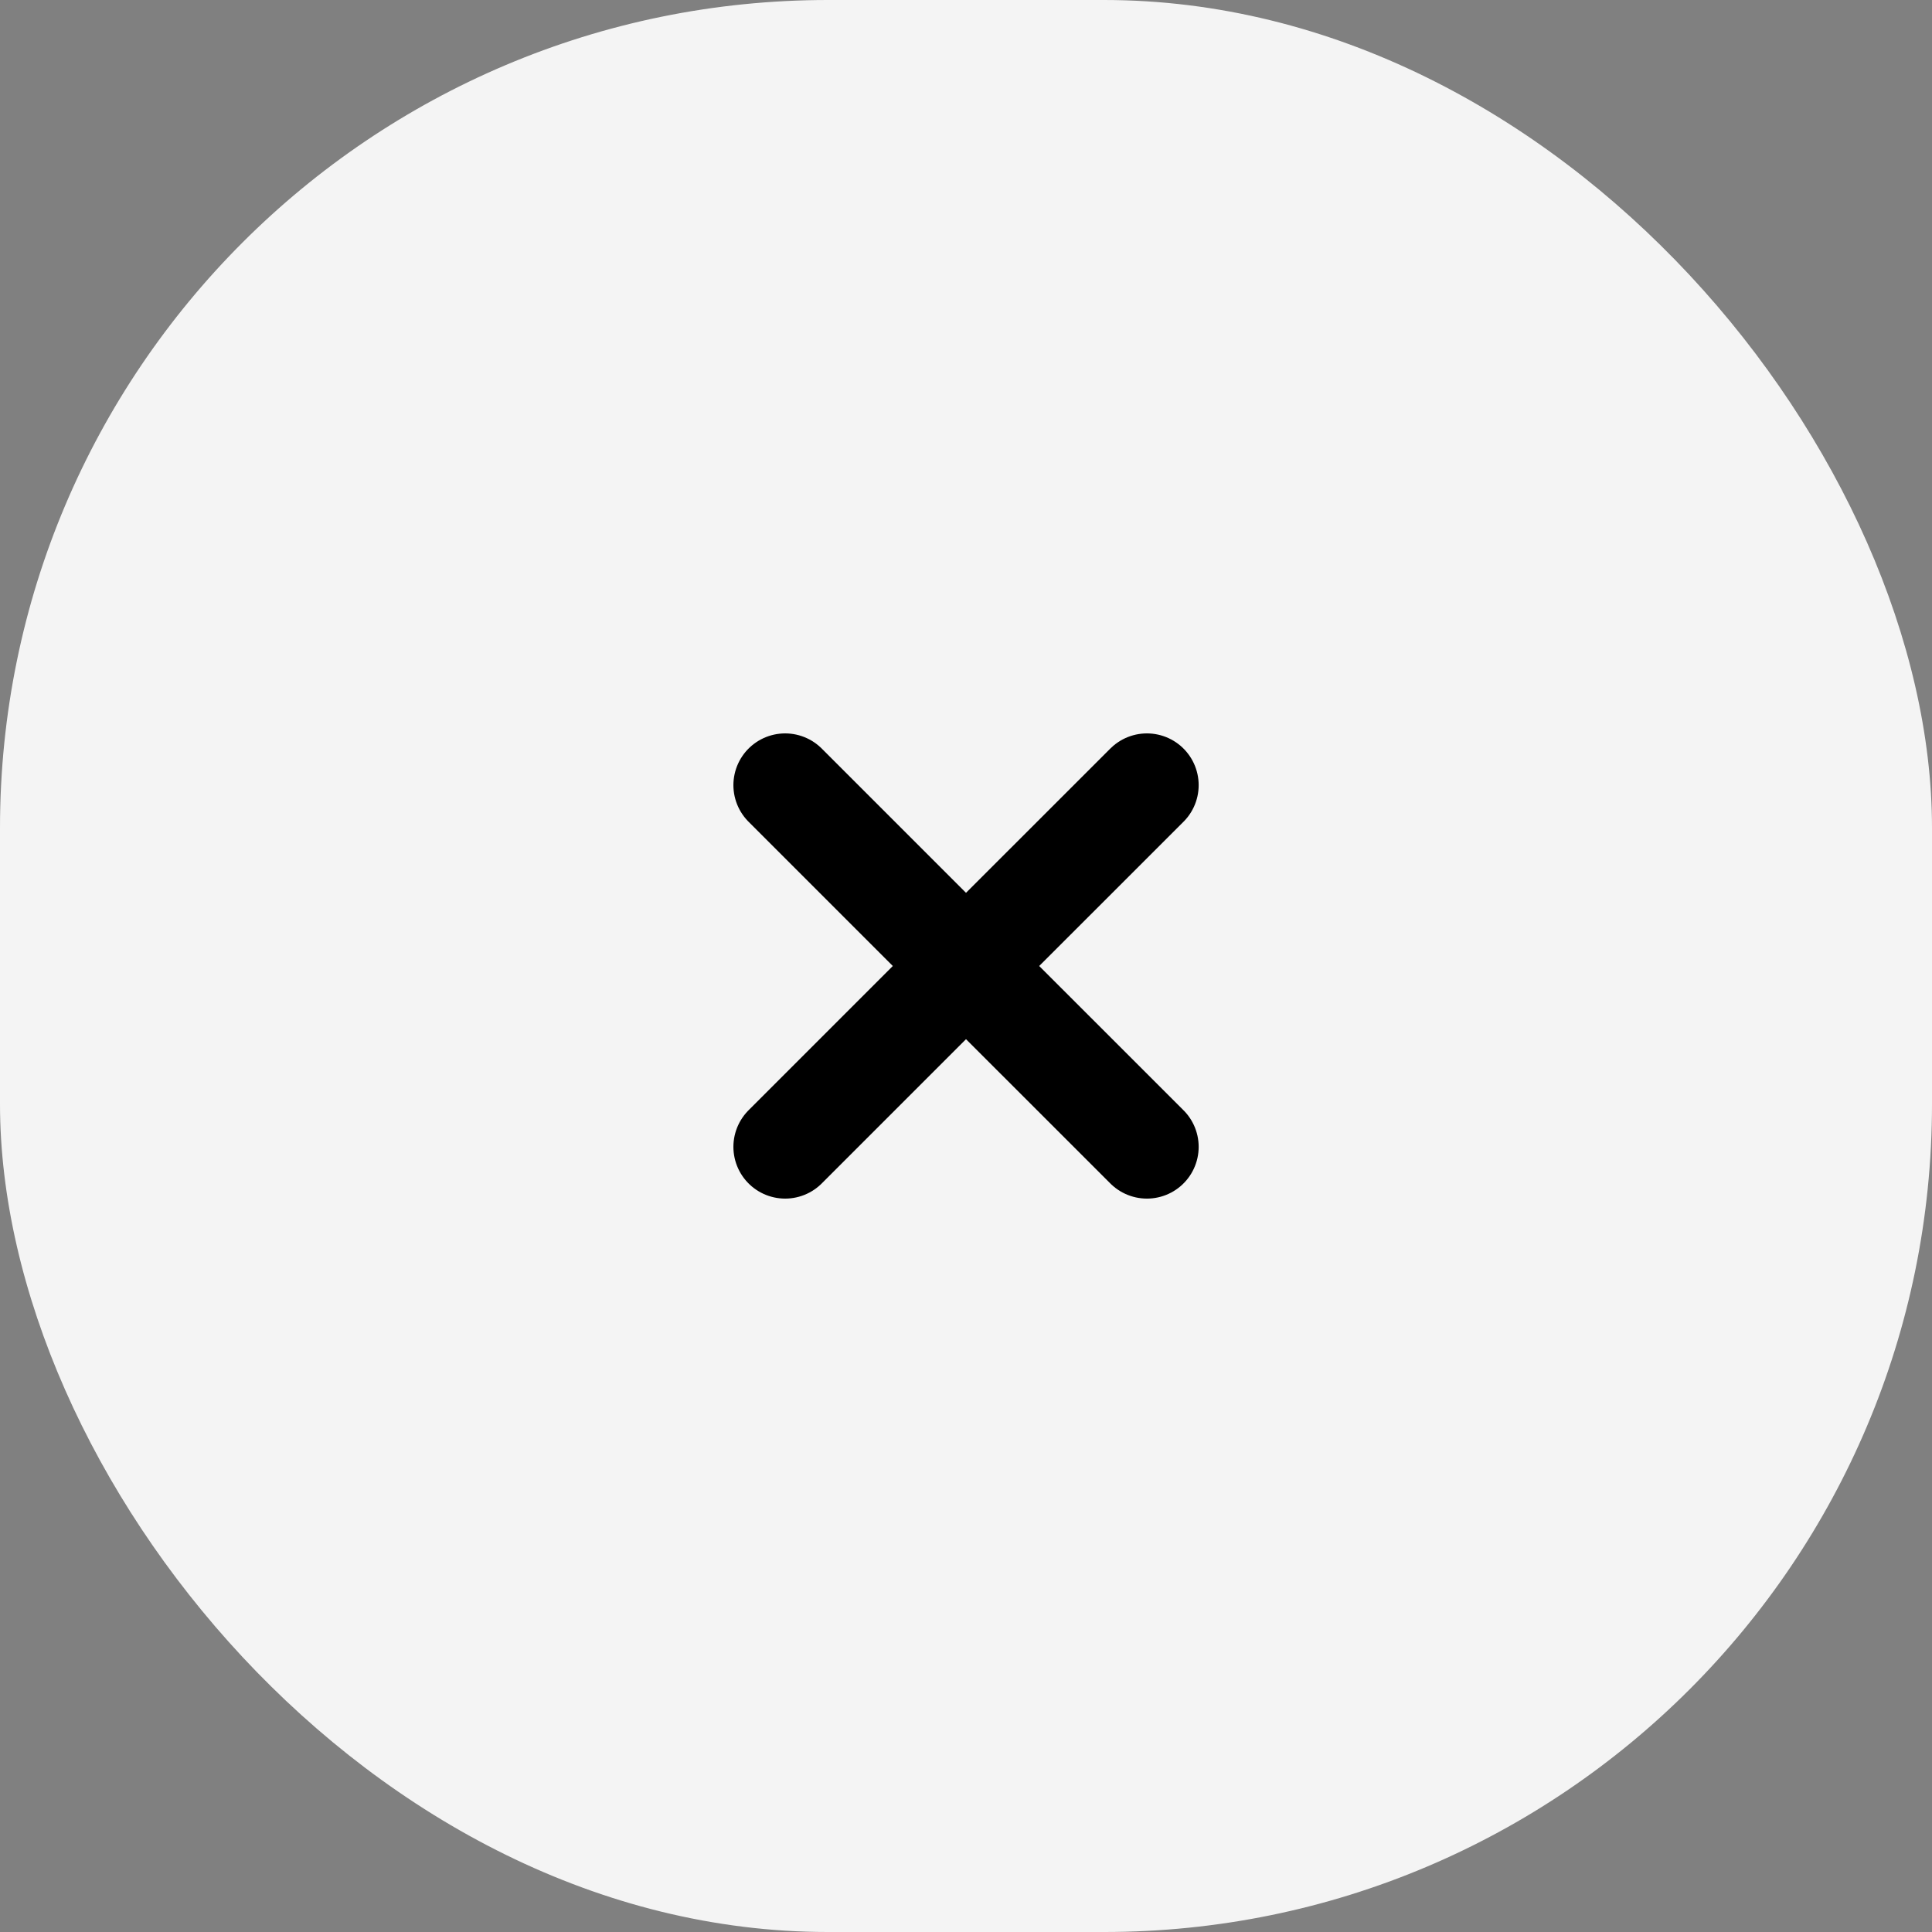
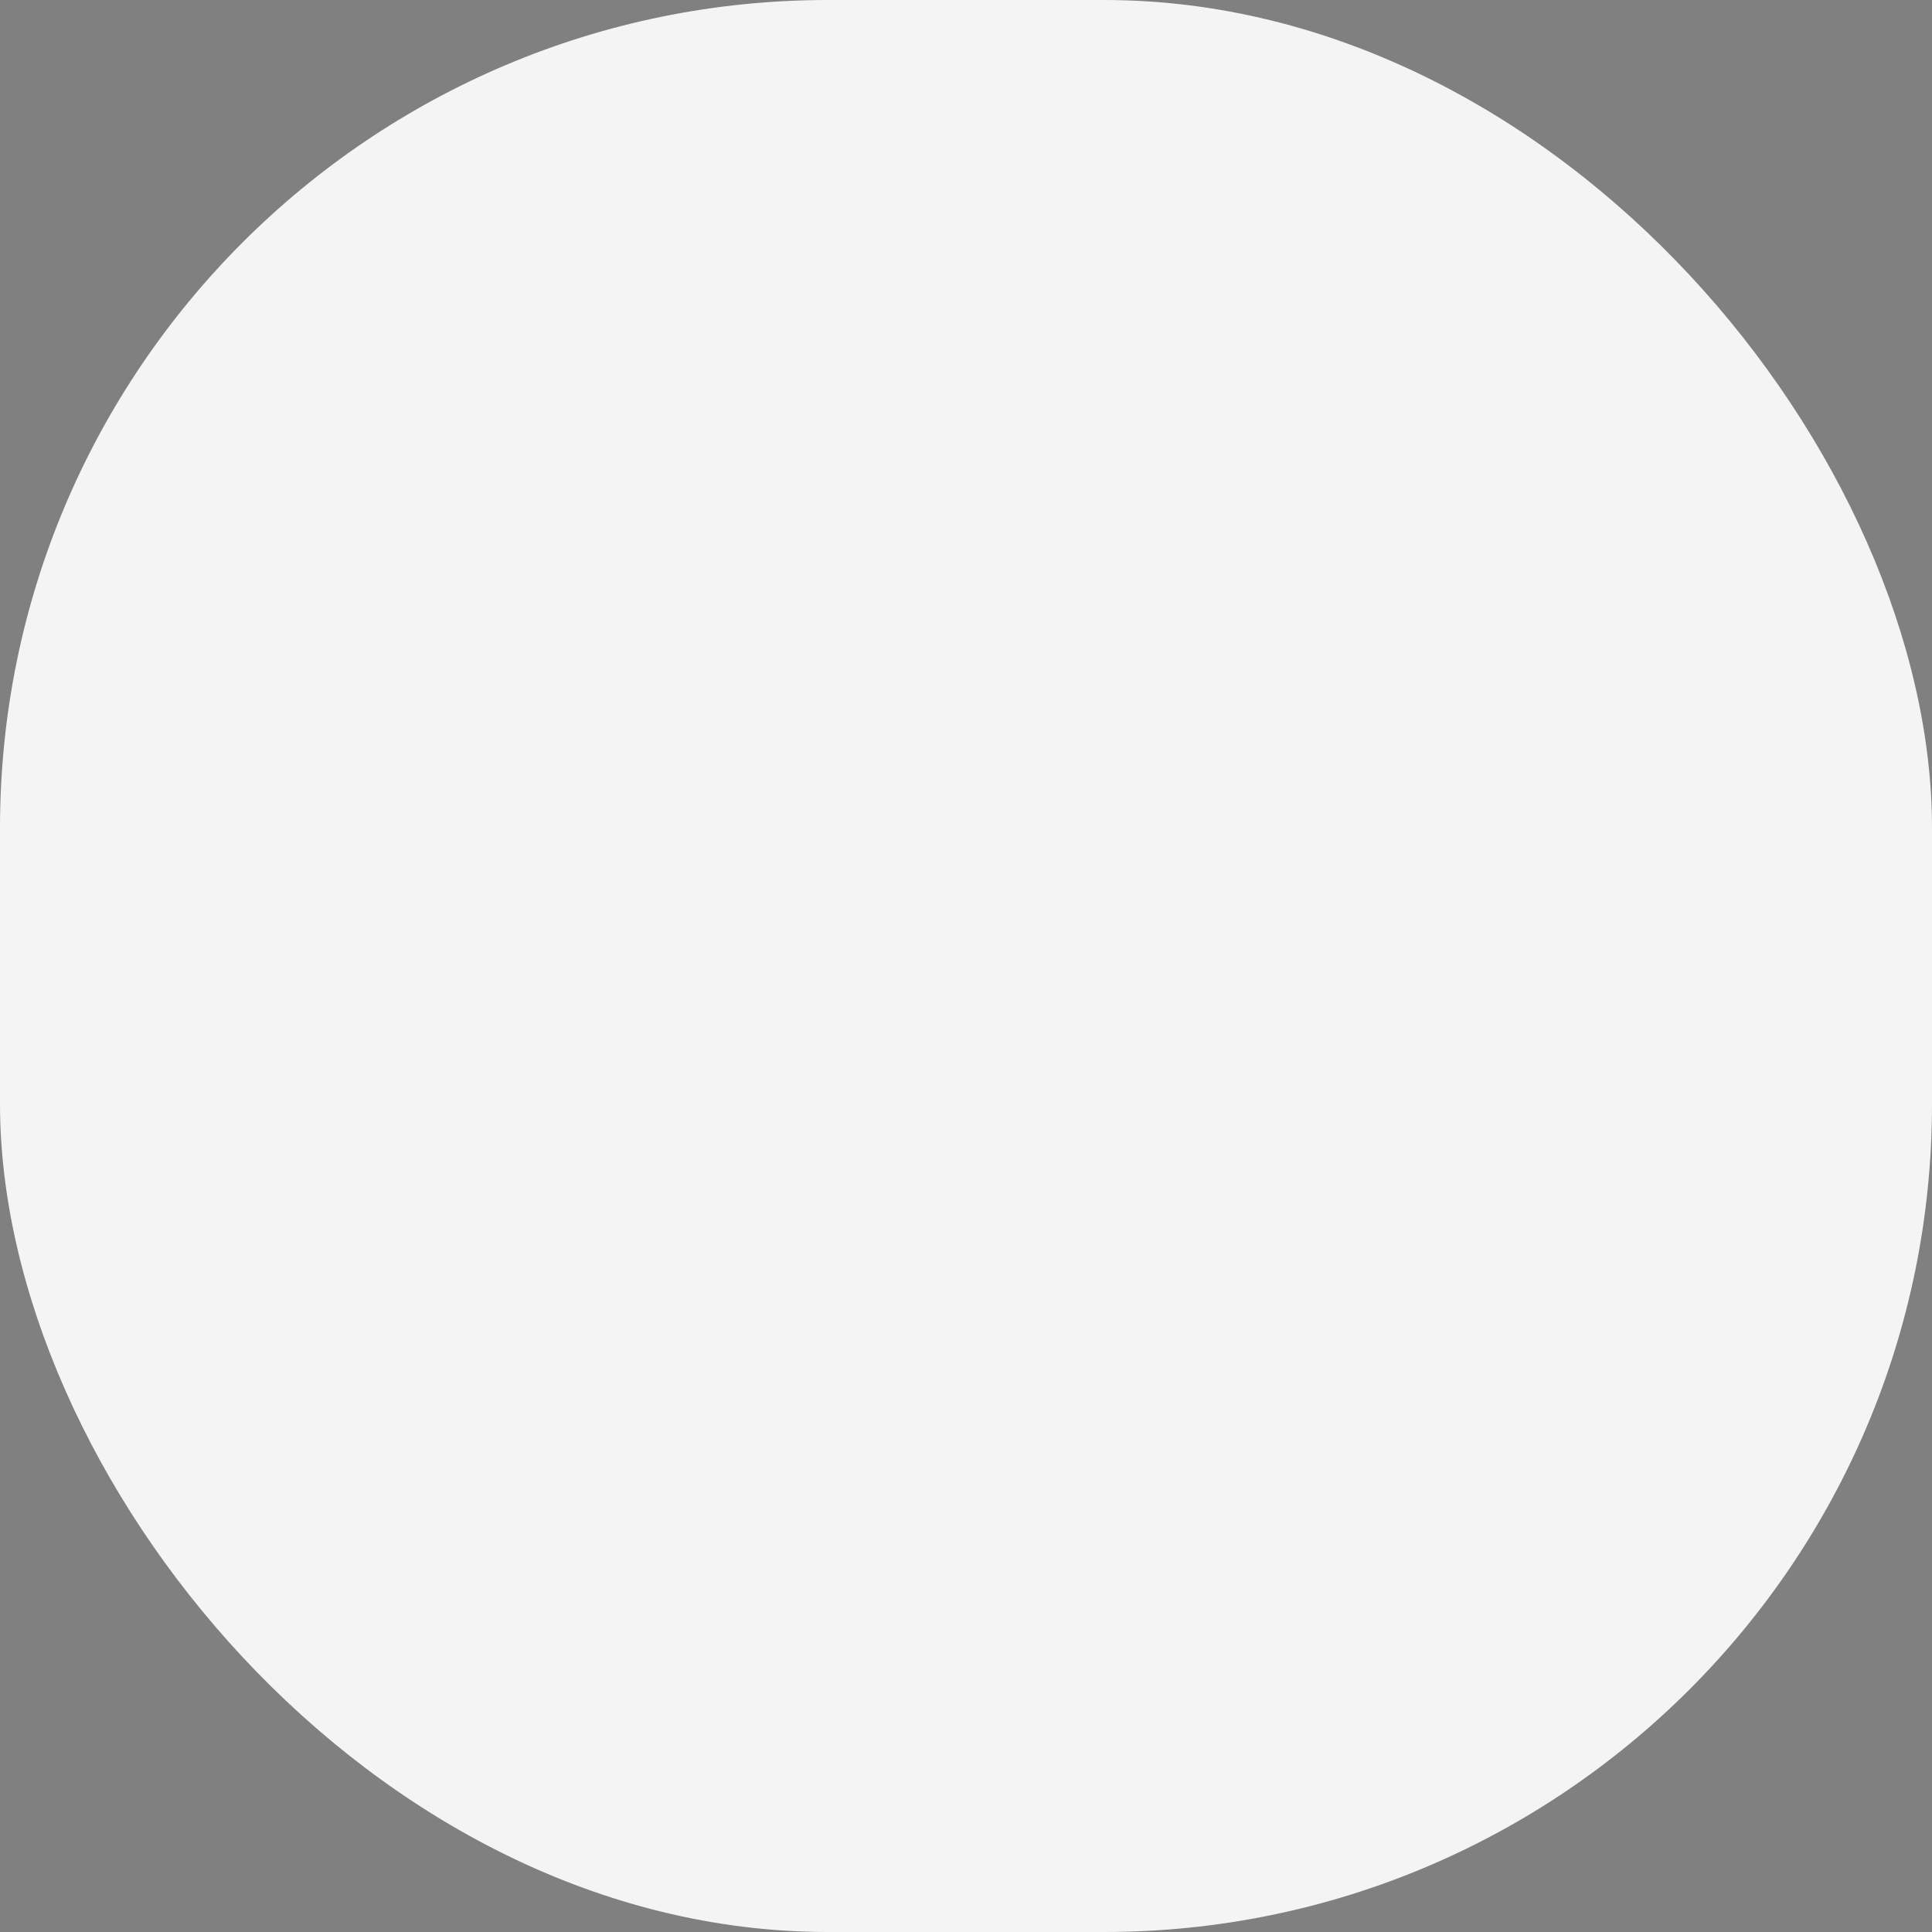
<svg xmlns="http://www.w3.org/2000/svg" width="28" height="28" viewBox="0 0 28 28" fill="none">
  <rect x="0" y="0" width="28" height="28" fill="#808080" stroke="none" />
  <rect width="28" height="28" rx="12" fill="#F4F4F4" />
-   <path d="M14 14L16.622 16.621M11.379 16.621L14 14L11.379 16.621ZM16.622 11.379L14 14L16.622 11.379ZM14 14L11.379 11.379L14 14Z" stroke="black" stroke-width="1.5" stroke-linecap="round" stroke-linejoin="round" />
</svg>